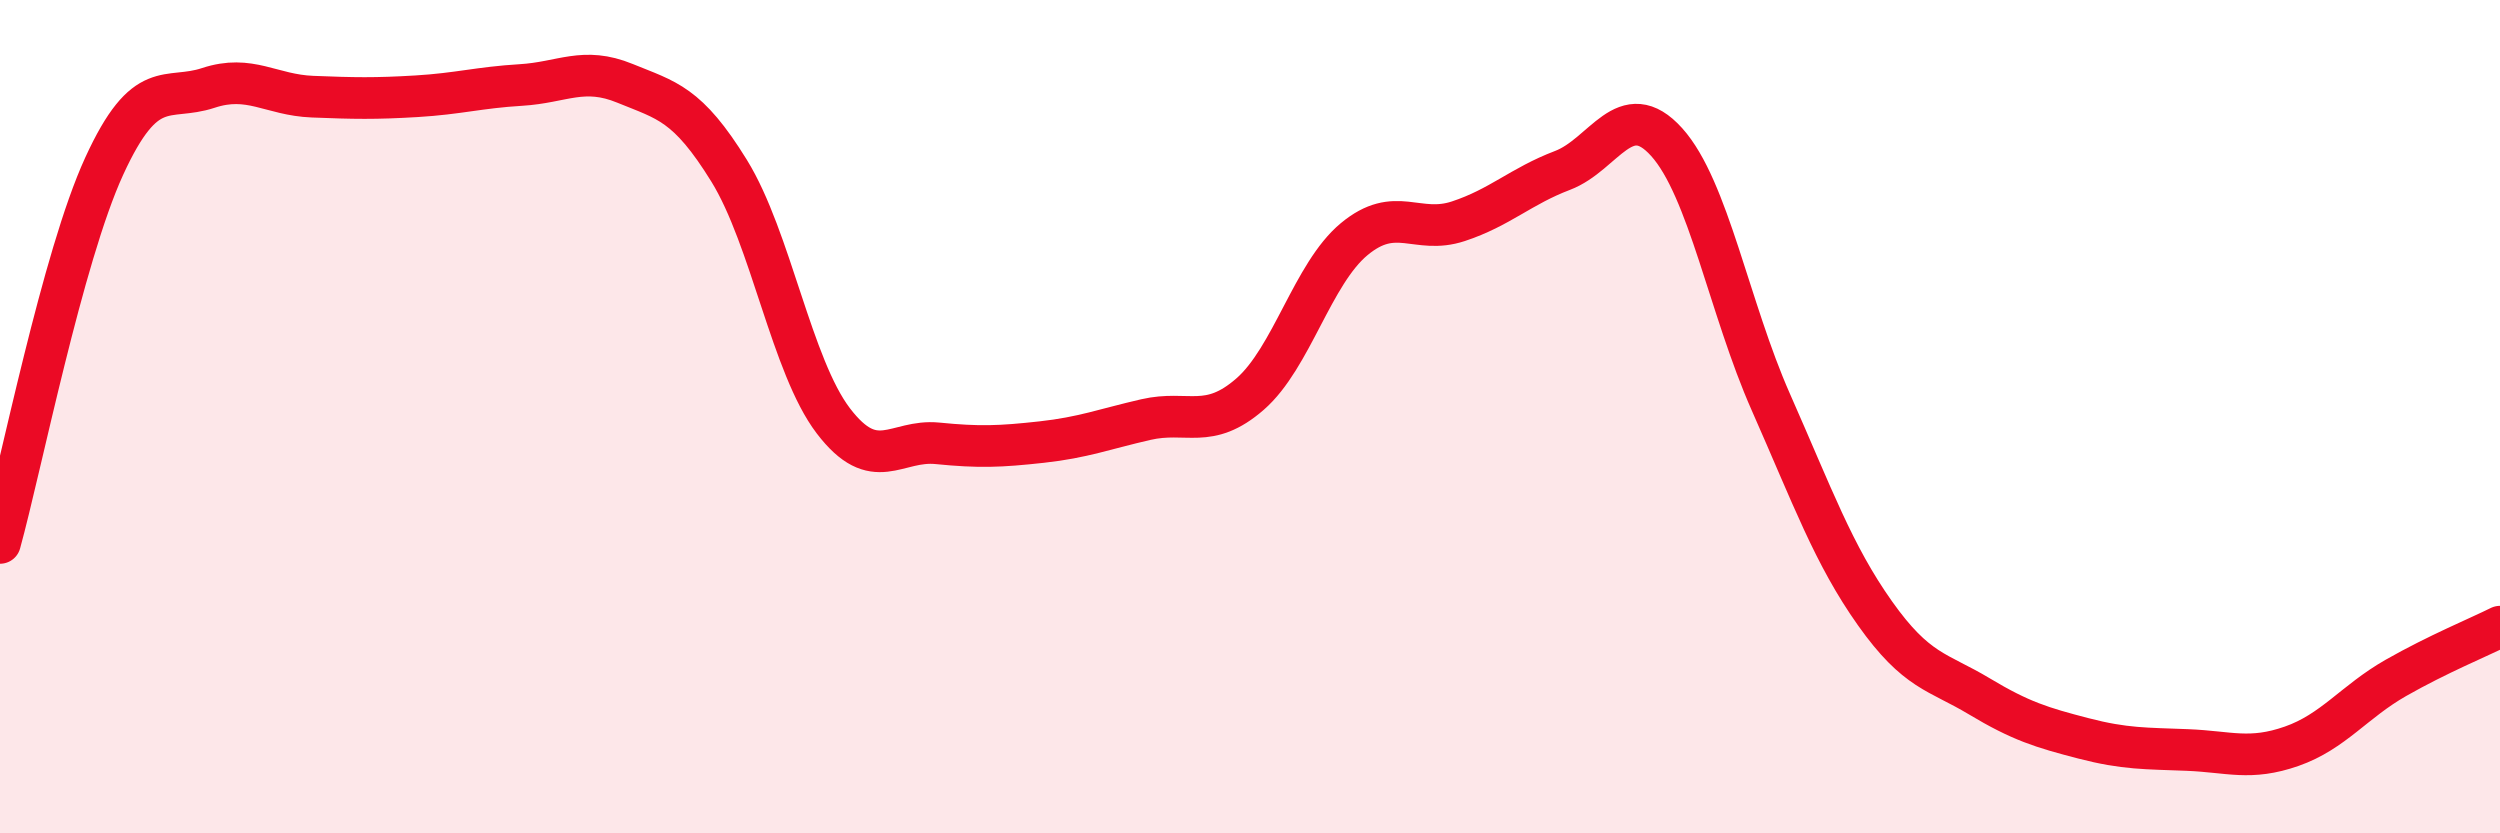
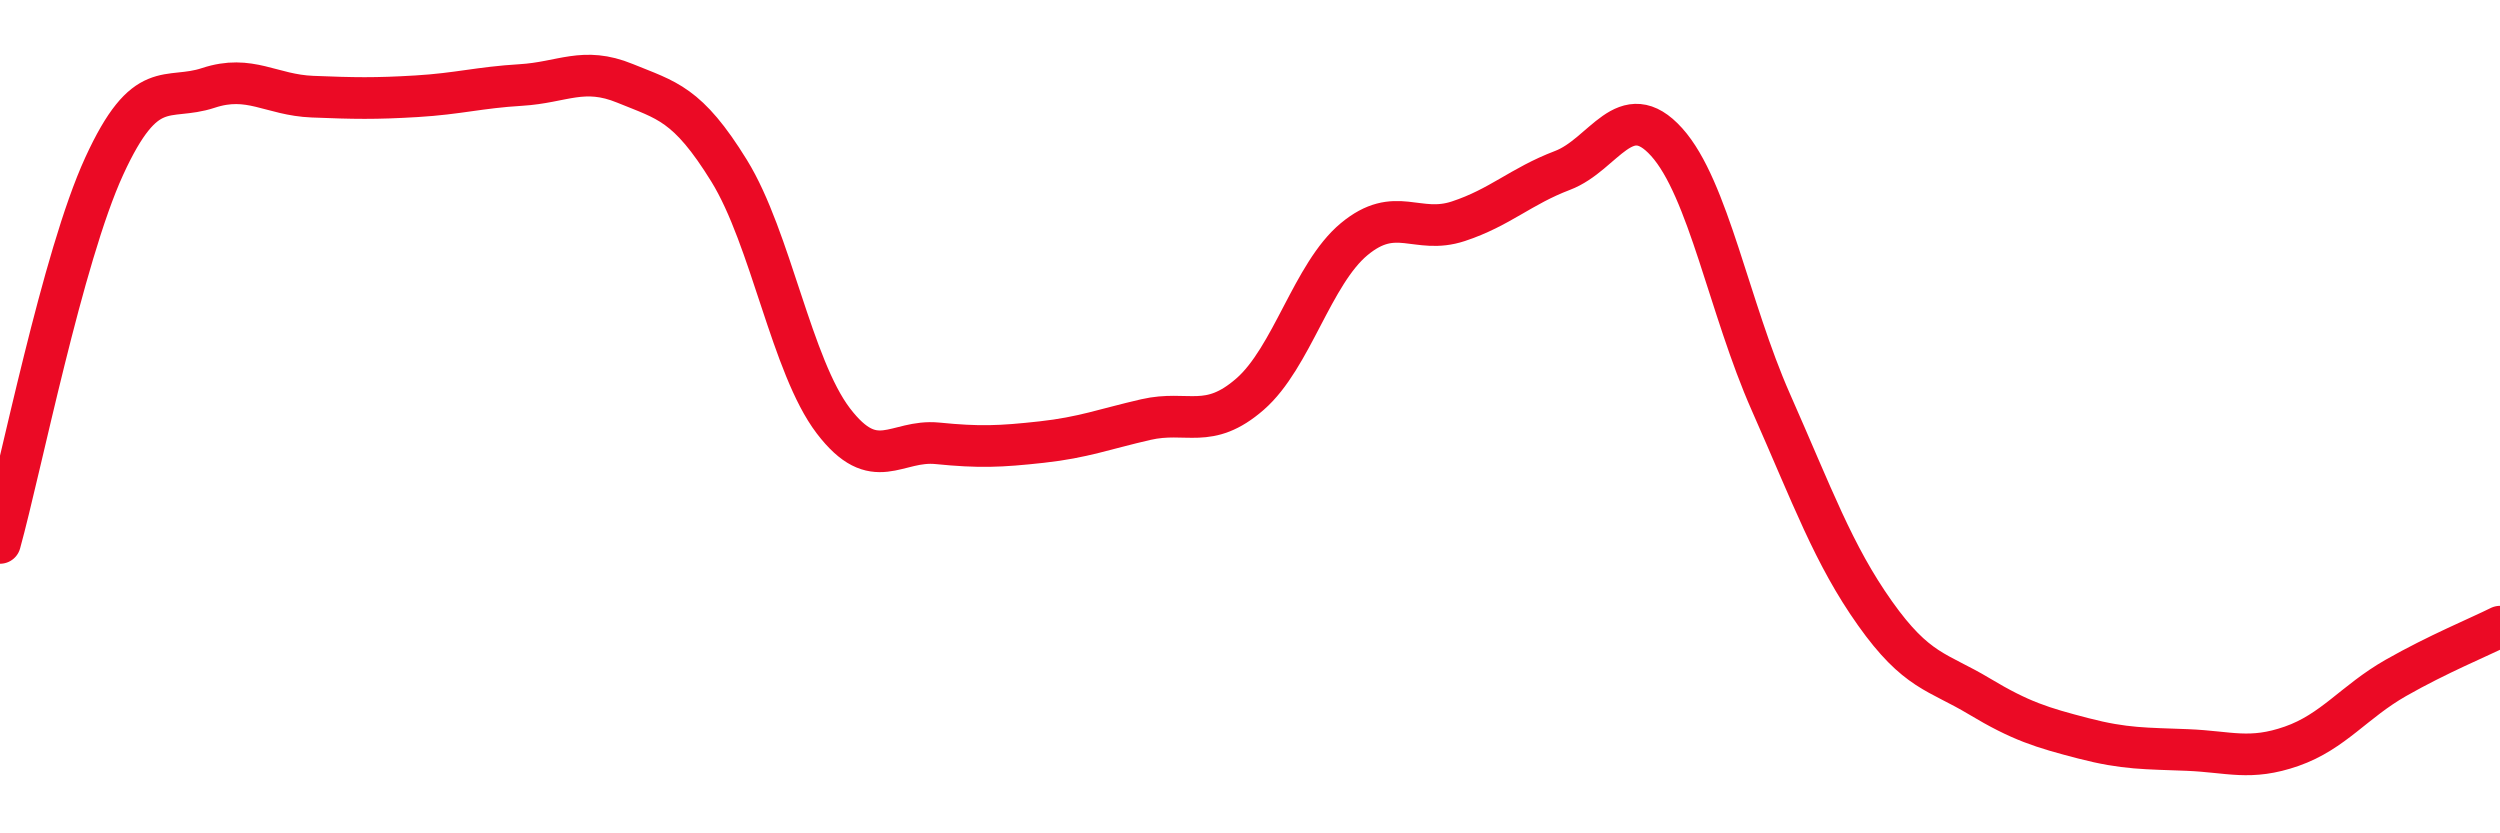
<svg xmlns="http://www.w3.org/2000/svg" width="60" height="20" viewBox="0 0 60 20">
-   <path d="M 0,13.03 C 0.5,11.22 1.5,6.17 2.5,3.99 C 3.5,1.81 4,2.44 5,2.11 C 6,1.78 6.5,2.28 7.5,2.32 C 8.5,2.36 9,2.37 10,2.31 C 11,2.25 11.5,2.1 12.5,2.04 C 13.5,1.98 14,1.59 15,2 C 16,2.41 16.5,2.48 17.5,4.1 C 18.5,5.72 19,8.79 20,10.1 C 21,11.41 21.5,10.54 22.5,10.64 C 23.5,10.74 24,10.72 25,10.61 C 26,10.5 26.5,10.3 27.5,10.07 C 28.5,9.84 29,10.33 30,9.46 C 31,8.59 31.5,6.57 32.5,5.74 C 33.5,4.91 34,5.64 35,5.31 C 36,4.98 36.5,4.47 37.5,4.09 C 38.5,3.71 39,2.3 40,3.41 C 41,4.52 41.5,7.39 42.5,9.65 C 43.5,11.91 44,13.31 45,14.72 C 46,16.13 46.5,16.11 47.5,16.71 C 48.5,17.31 49,17.46 50,17.72 C 51,17.98 51.5,17.96 52.5,18 C 53.5,18.04 54,18.26 55,17.91 C 56,17.56 56.5,16.84 57.5,16.27 C 58.5,15.7 59.5,15.29 60,15.04L60 20L0 20Z" fill="#EB0A25" opacity="0.1" stroke-linecap="round" stroke-linejoin="round" />
  <path d="M 0,13.03 C 0.5,11.22 1.5,6.17 2.5,3.99 C 3.5,1.81 4,2.44 5,2.11 C 6,1.78 6.5,2.28 7.5,2.32 C 8.5,2.36 9,2.37 10,2.31 C 11,2.25 11.5,2.1 12.5,2.04 C 13.5,1.98 14,1.59 15,2 C 16,2.41 16.5,2.48 17.5,4.1 C 18.5,5.72 19,8.79 20,10.1 C 21,11.41 21.5,10.54 22.5,10.64 C 23.5,10.74 24,10.72 25,10.61 C 26,10.5 26.5,10.3 27.5,10.07 C 28.5,9.84 29,10.33 30,9.46 C 31,8.59 31.5,6.57 32.5,5.74 C 33.5,4.91 34,5.64 35,5.31 C 36,4.98 36.5,4.47 37.5,4.09 C 38.5,3.71 39,2.3 40,3.41 C 41,4.52 41.5,7.39 42.5,9.65 C 43.5,11.91 44,13.31 45,14.72 C 46,16.13 46.5,16.11 47.5,16.71 C 48.5,17.31 49,17.46 50,17.72 C 51,17.98 51.5,17.96 52.5,18 C 53.5,18.04 54,18.26 55,17.91 C 56,17.56 56.5,16.84 57.5,16.27 C 58.5,15.7 59.5,15.29 60,15.04" stroke="#EB0A25" stroke-width="1" fill="none" stroke-linecap="round" stroke-linejoin="round" />
</svg>